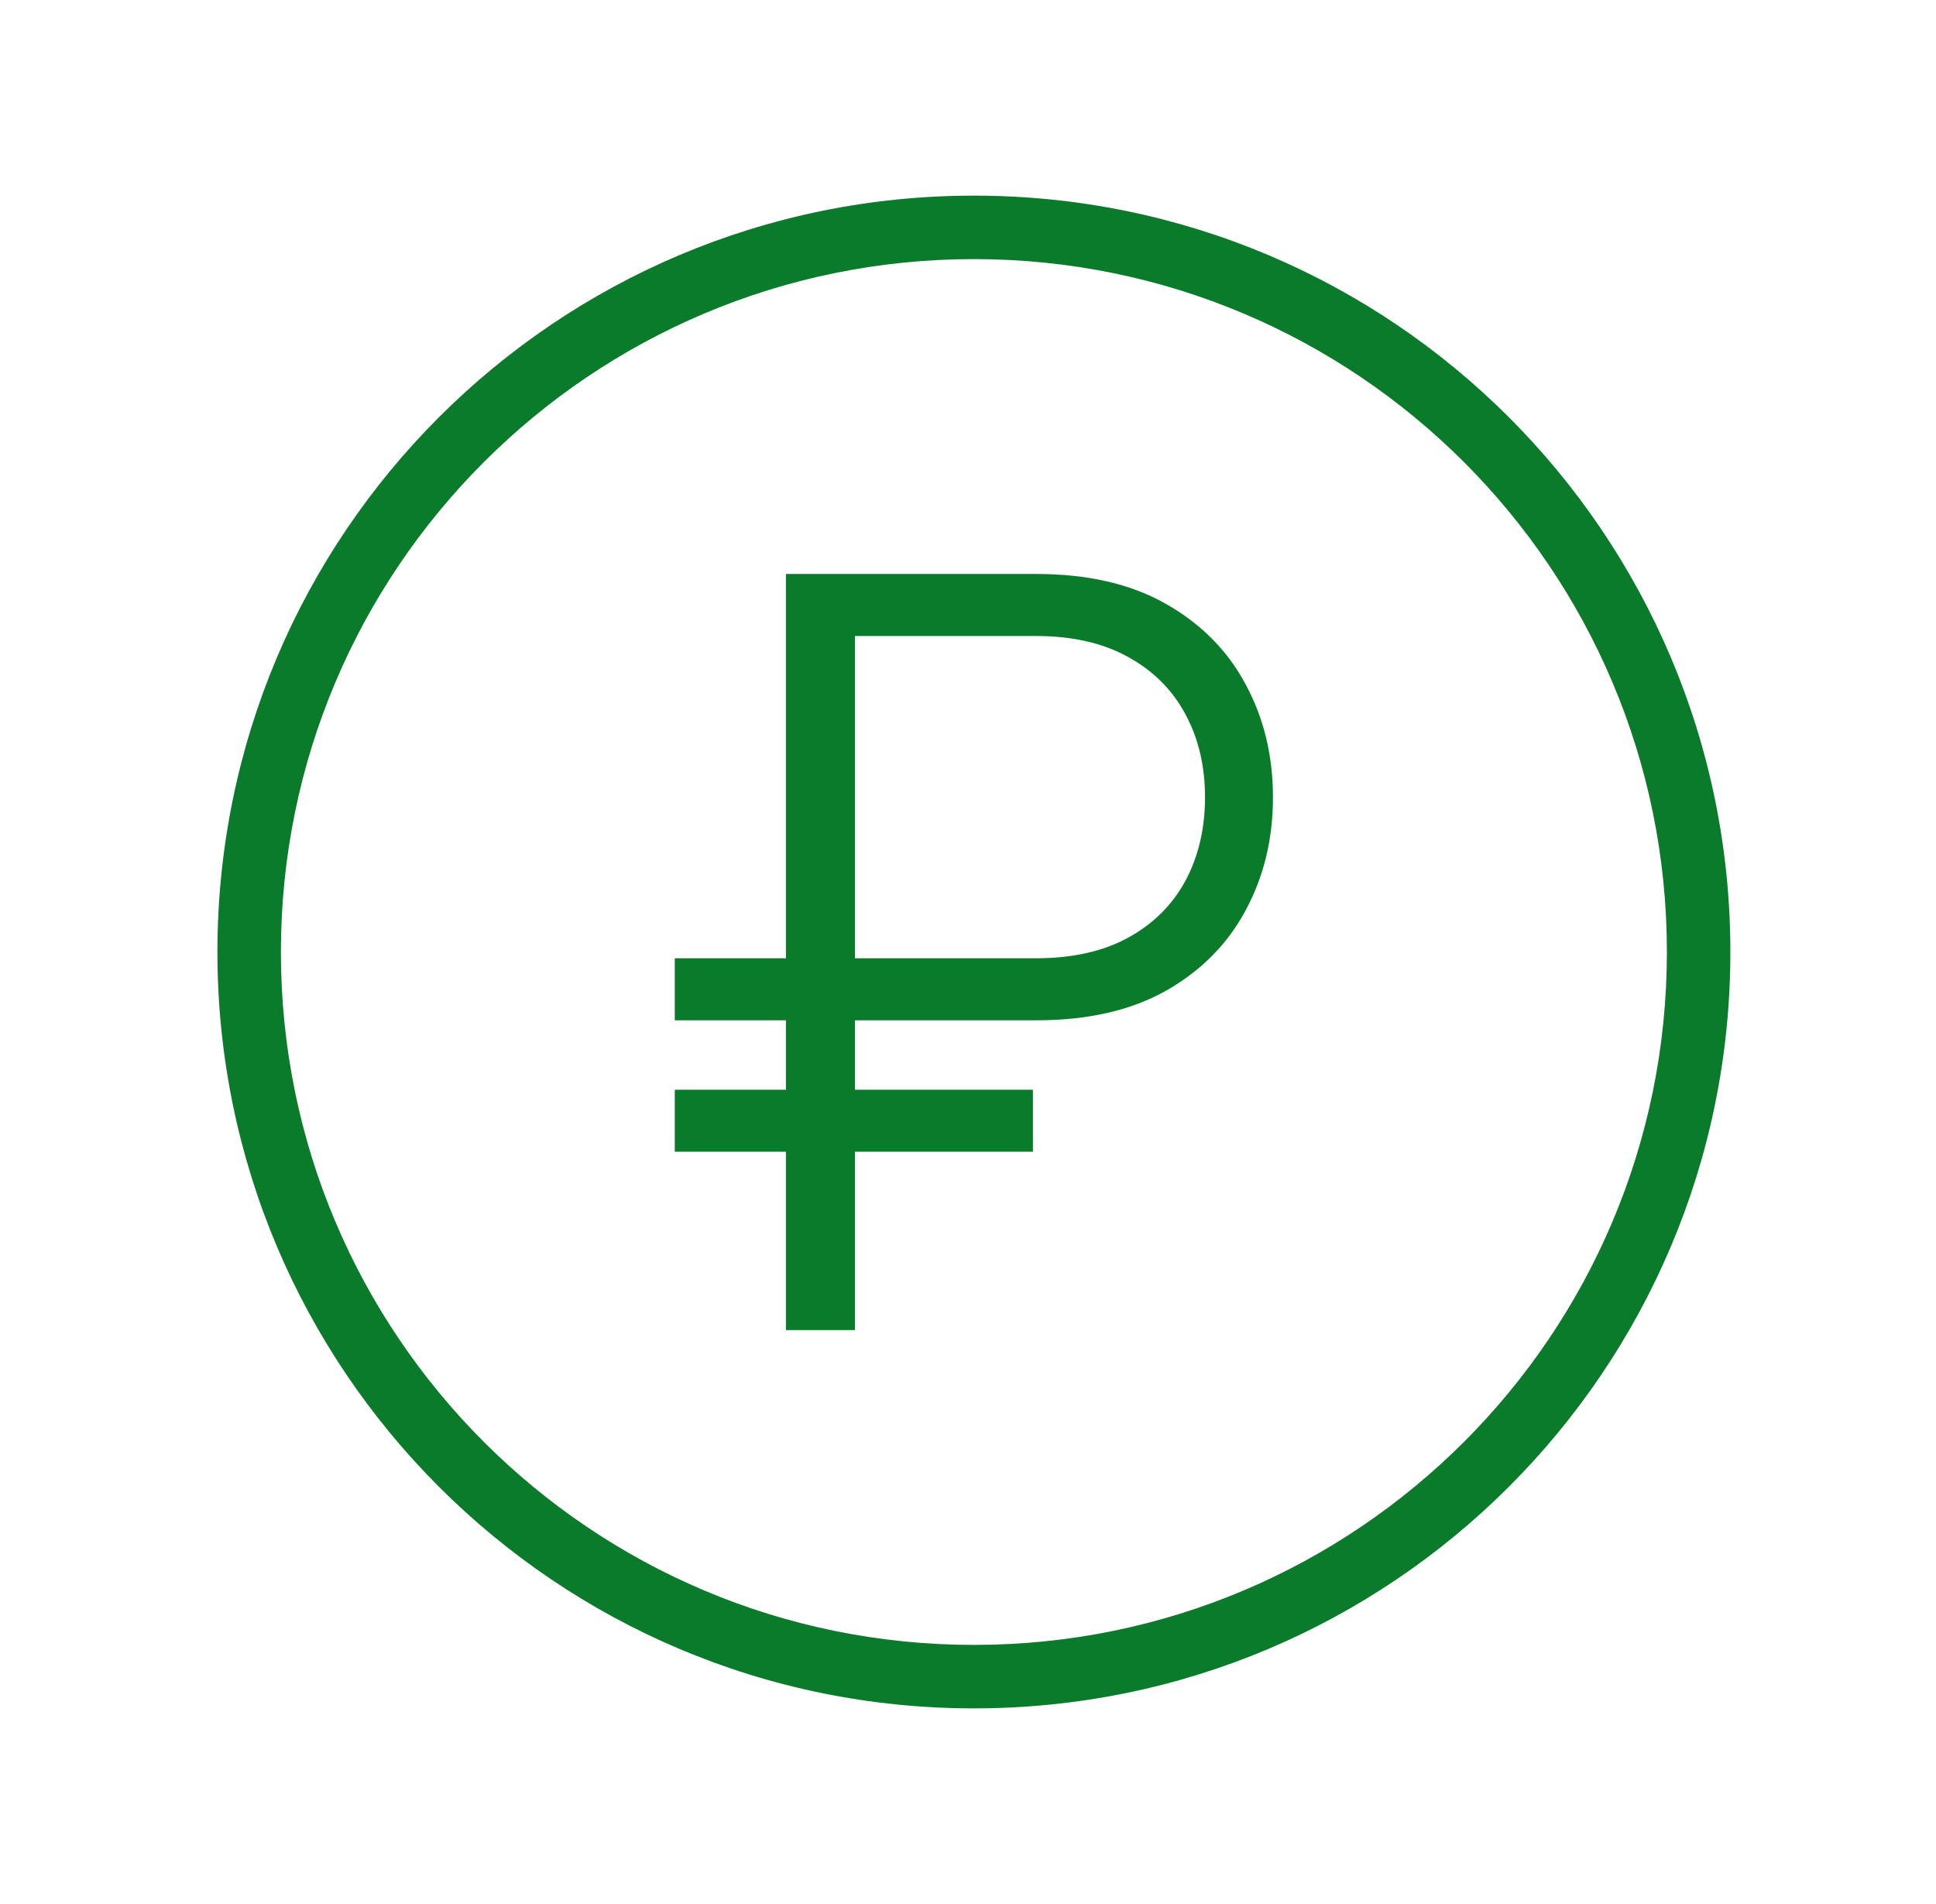
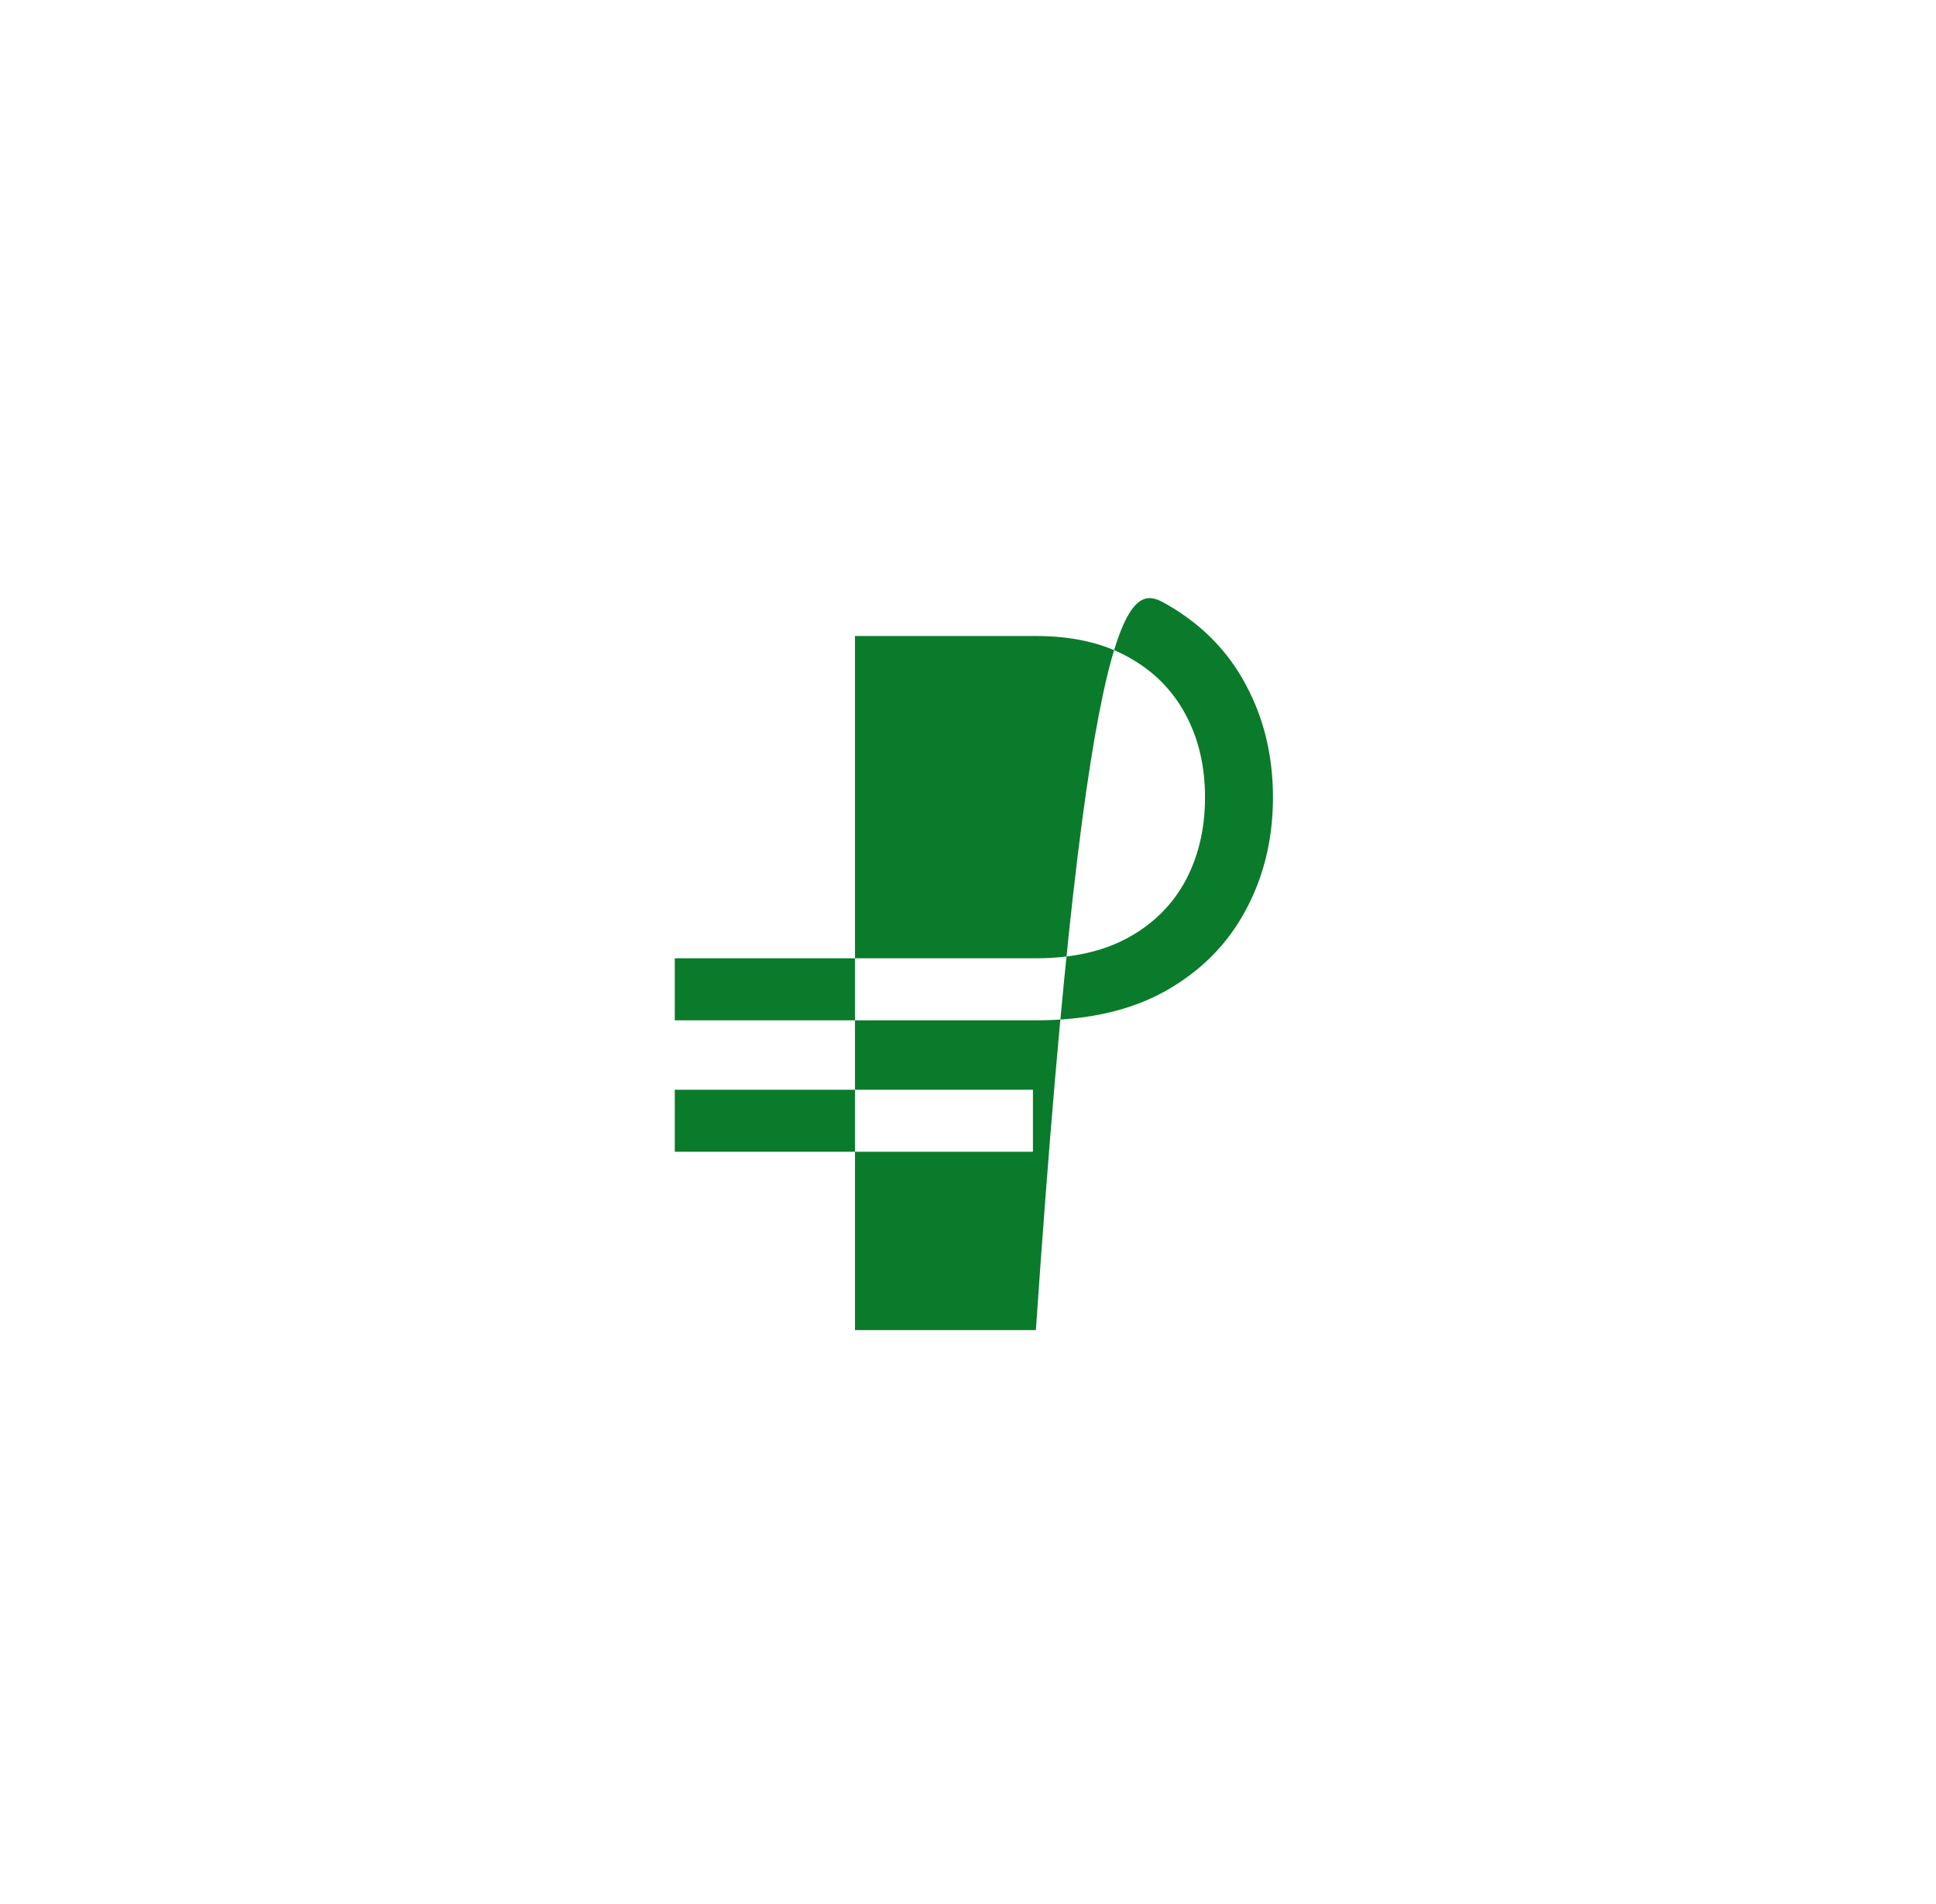
<svg xmlns="http://www.w3.org/2000/svg" width="61" height="60" viewBox="0 0 61 60" fill="none">
-   <path fill-rule="evenodd" clip-rule="evenodd" d="M30.686 8.165C18.627 8.165 8.851 17.941 8.851 30C8.851 42.059 18.627 51.835 30.686 51.835C42.745 51.835 52.521 42.059 52.521 30C52.521 17.941 42.745 8.165 30.686 8.165ZM6.851 30C6.851 16.836 17.522 6.165 30.686 6.165C43.85 6.165 54.521 16.836 54.521 30C54.521 43.164 43.85 53.835 30.686 53.835C17.522 53.835 6.851 43.164 6.851 30Z" fill="#0A7B2A" />
-   <path d="M32.639 32.153H21.261V30.198H32.639C33.787 30.198 34.757 29.981 35.548 29.547C36.339 29.112 36.94 28.515 37.351 27.755C37.762 26.987 37.968 26.111 37.968 25.126C37.968 24.141 37.762 23.268 37.351 22.508C36.94 21.74 36.339 21.139 35.548 20.705C34.757 20.263 33.787 20.042 32.639 20.042H26.939V41.914H24.763V18.087H32.639C34.268 18.087 35.633 18.401 36.735 19.029C37.844 19.658 38.681 20.503 39.248 21.566C39.822 22.628 40.109 23.815 40.109 25.126C40.109 26.436 39.822 27.623 39.248 28.686C38.681 29.748 37.844 30.594 36.735 31.222C35.633 31.843 34.268 32.153 32.639 32.153ZM32.546 34.34V36.294H21.261V34.34H32.546Z" fill="#0A7B2A" />
+   <path d="M32.639 32.153H21.261V30.198H32.639C33.787 30.198 34.757 29.981 35.548 29.547C36.339 29.112 36.94 28.515 37.351 27.755C37.762 26.987 37.968 26.111 37.968 25.126C37.968 24.141 37.762 23.268 37.351 22.508C36.94 21.74 36.339 21.139 35.548 20.705C34.757 20.263 33.787 20.042 32.639 20.042H26.939V41.914H24.763H32.639C34.268 18.087 35.633 18.401 36.735 19.029C37.844 19.658 38.681 20.503 39.248 21.566C39.822 22.628 40.109 23.815 40.109 25.126C40.109 26.436 39.822 27.623 39.248 28.686C38.681 29.748 37.844 30.594 36.735 31.222C35.633 31.843 34.268 32.153 32.639 32.153ZM32.546 34.34V36.294H21.261V34.34H32.546Z" fill="#0A7B2A" />
</svg>